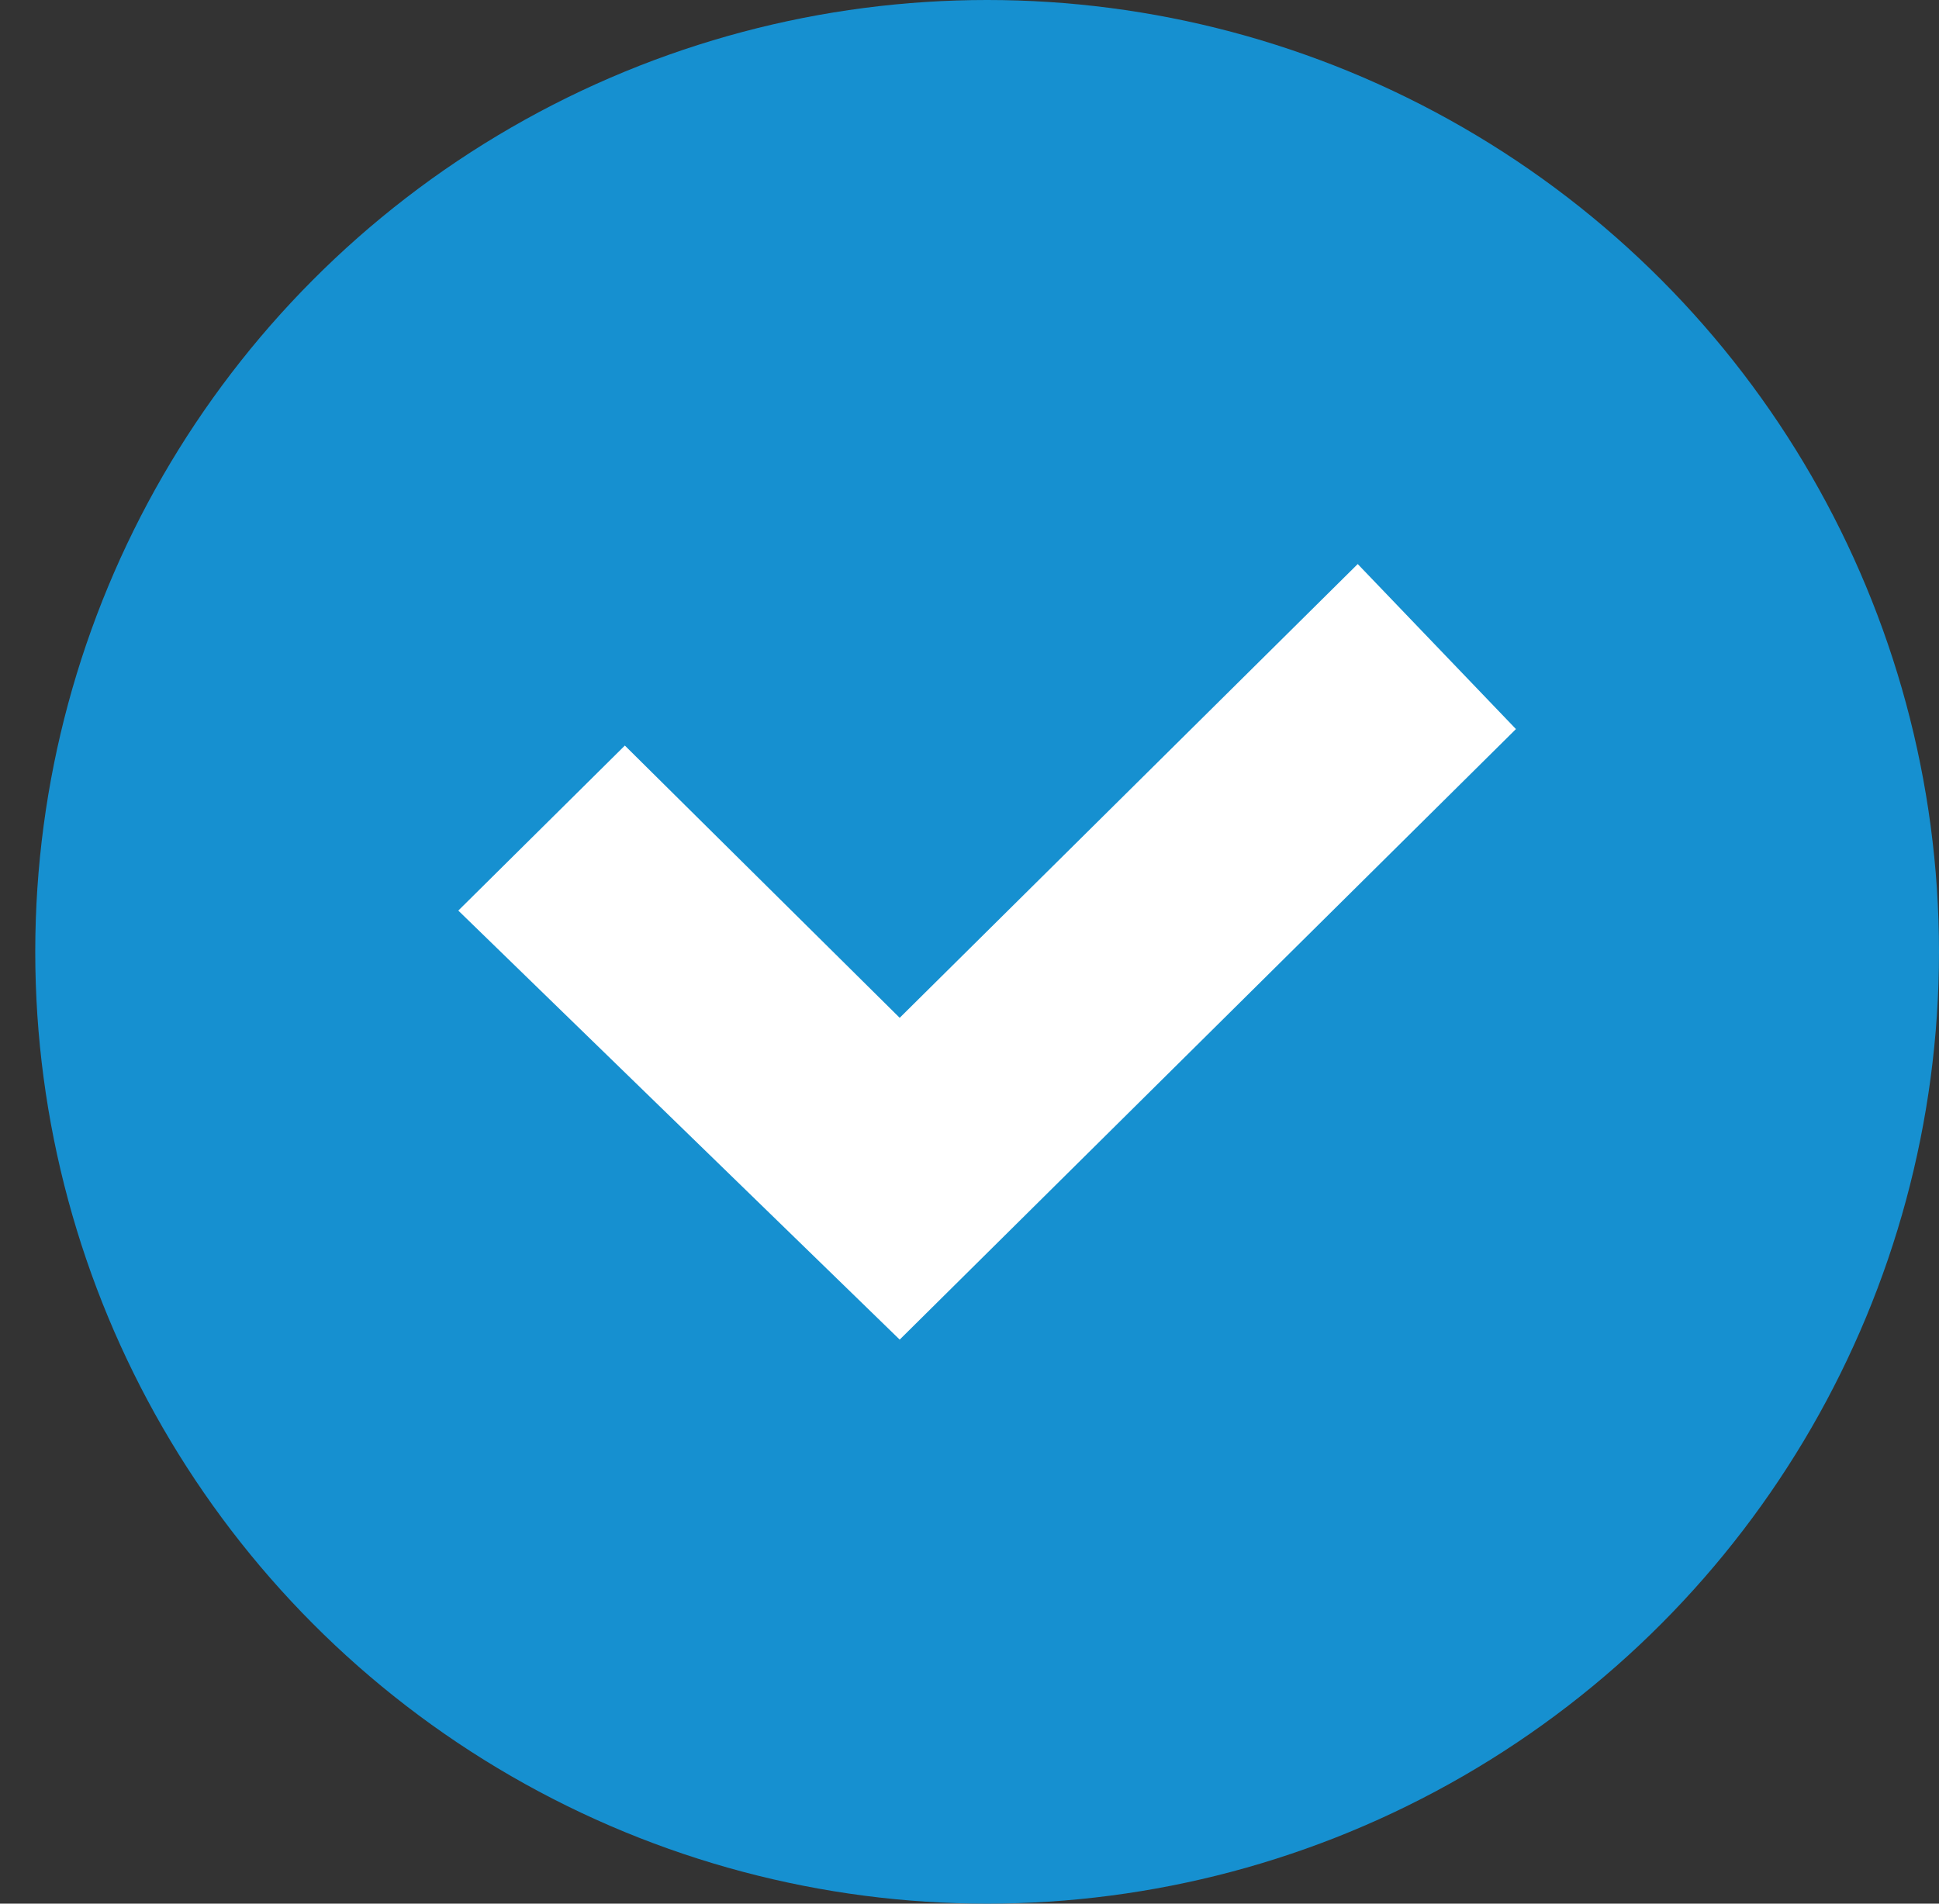
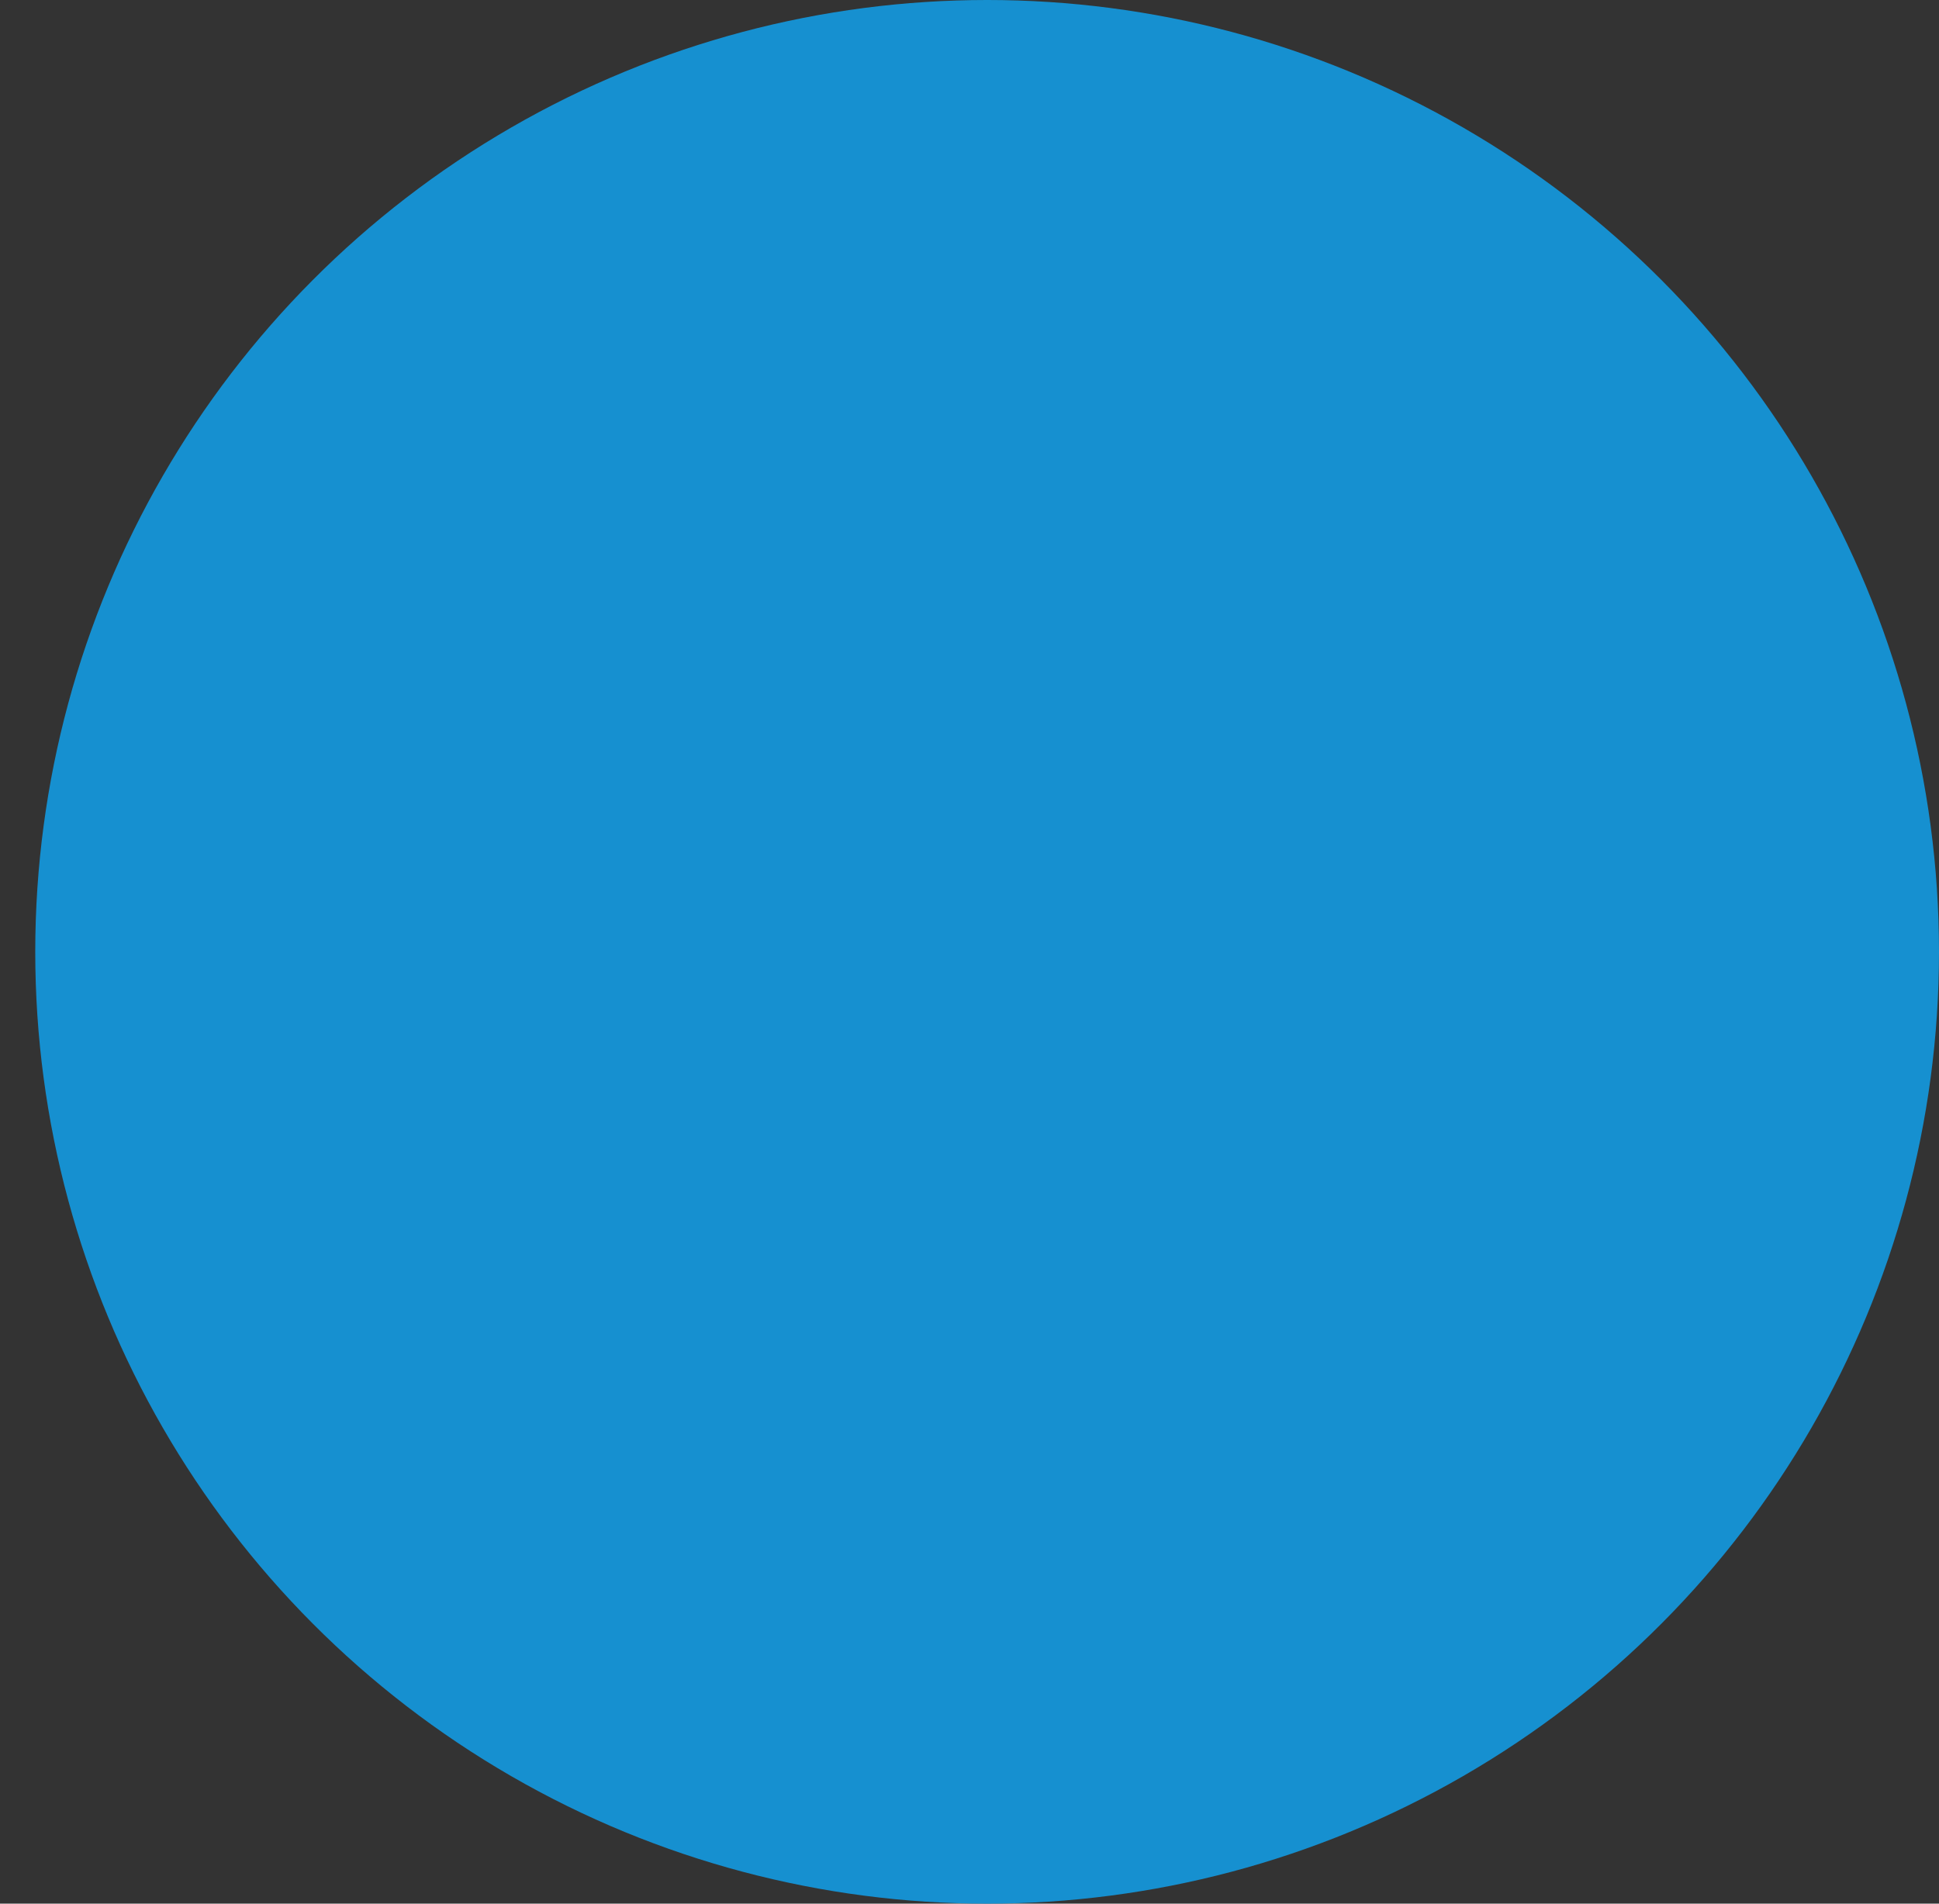
<svg xmlns="http://www.w3.org/2000/svg" width="55" height="54" viewBox="0 0 55 54" fill="none">
  <rect x="0" y="0" width="55" height="54" fill="#333333" stroke="none" />
  <circle cx="28" cy="27" r="27" fill="#1690D0" />
-   <path d="M25.52 28.872L17.724 21.149L13 25.83L25.52 38L43 20.681L38.512 16L25.52 28.872Z" fill="white" />
</svg>